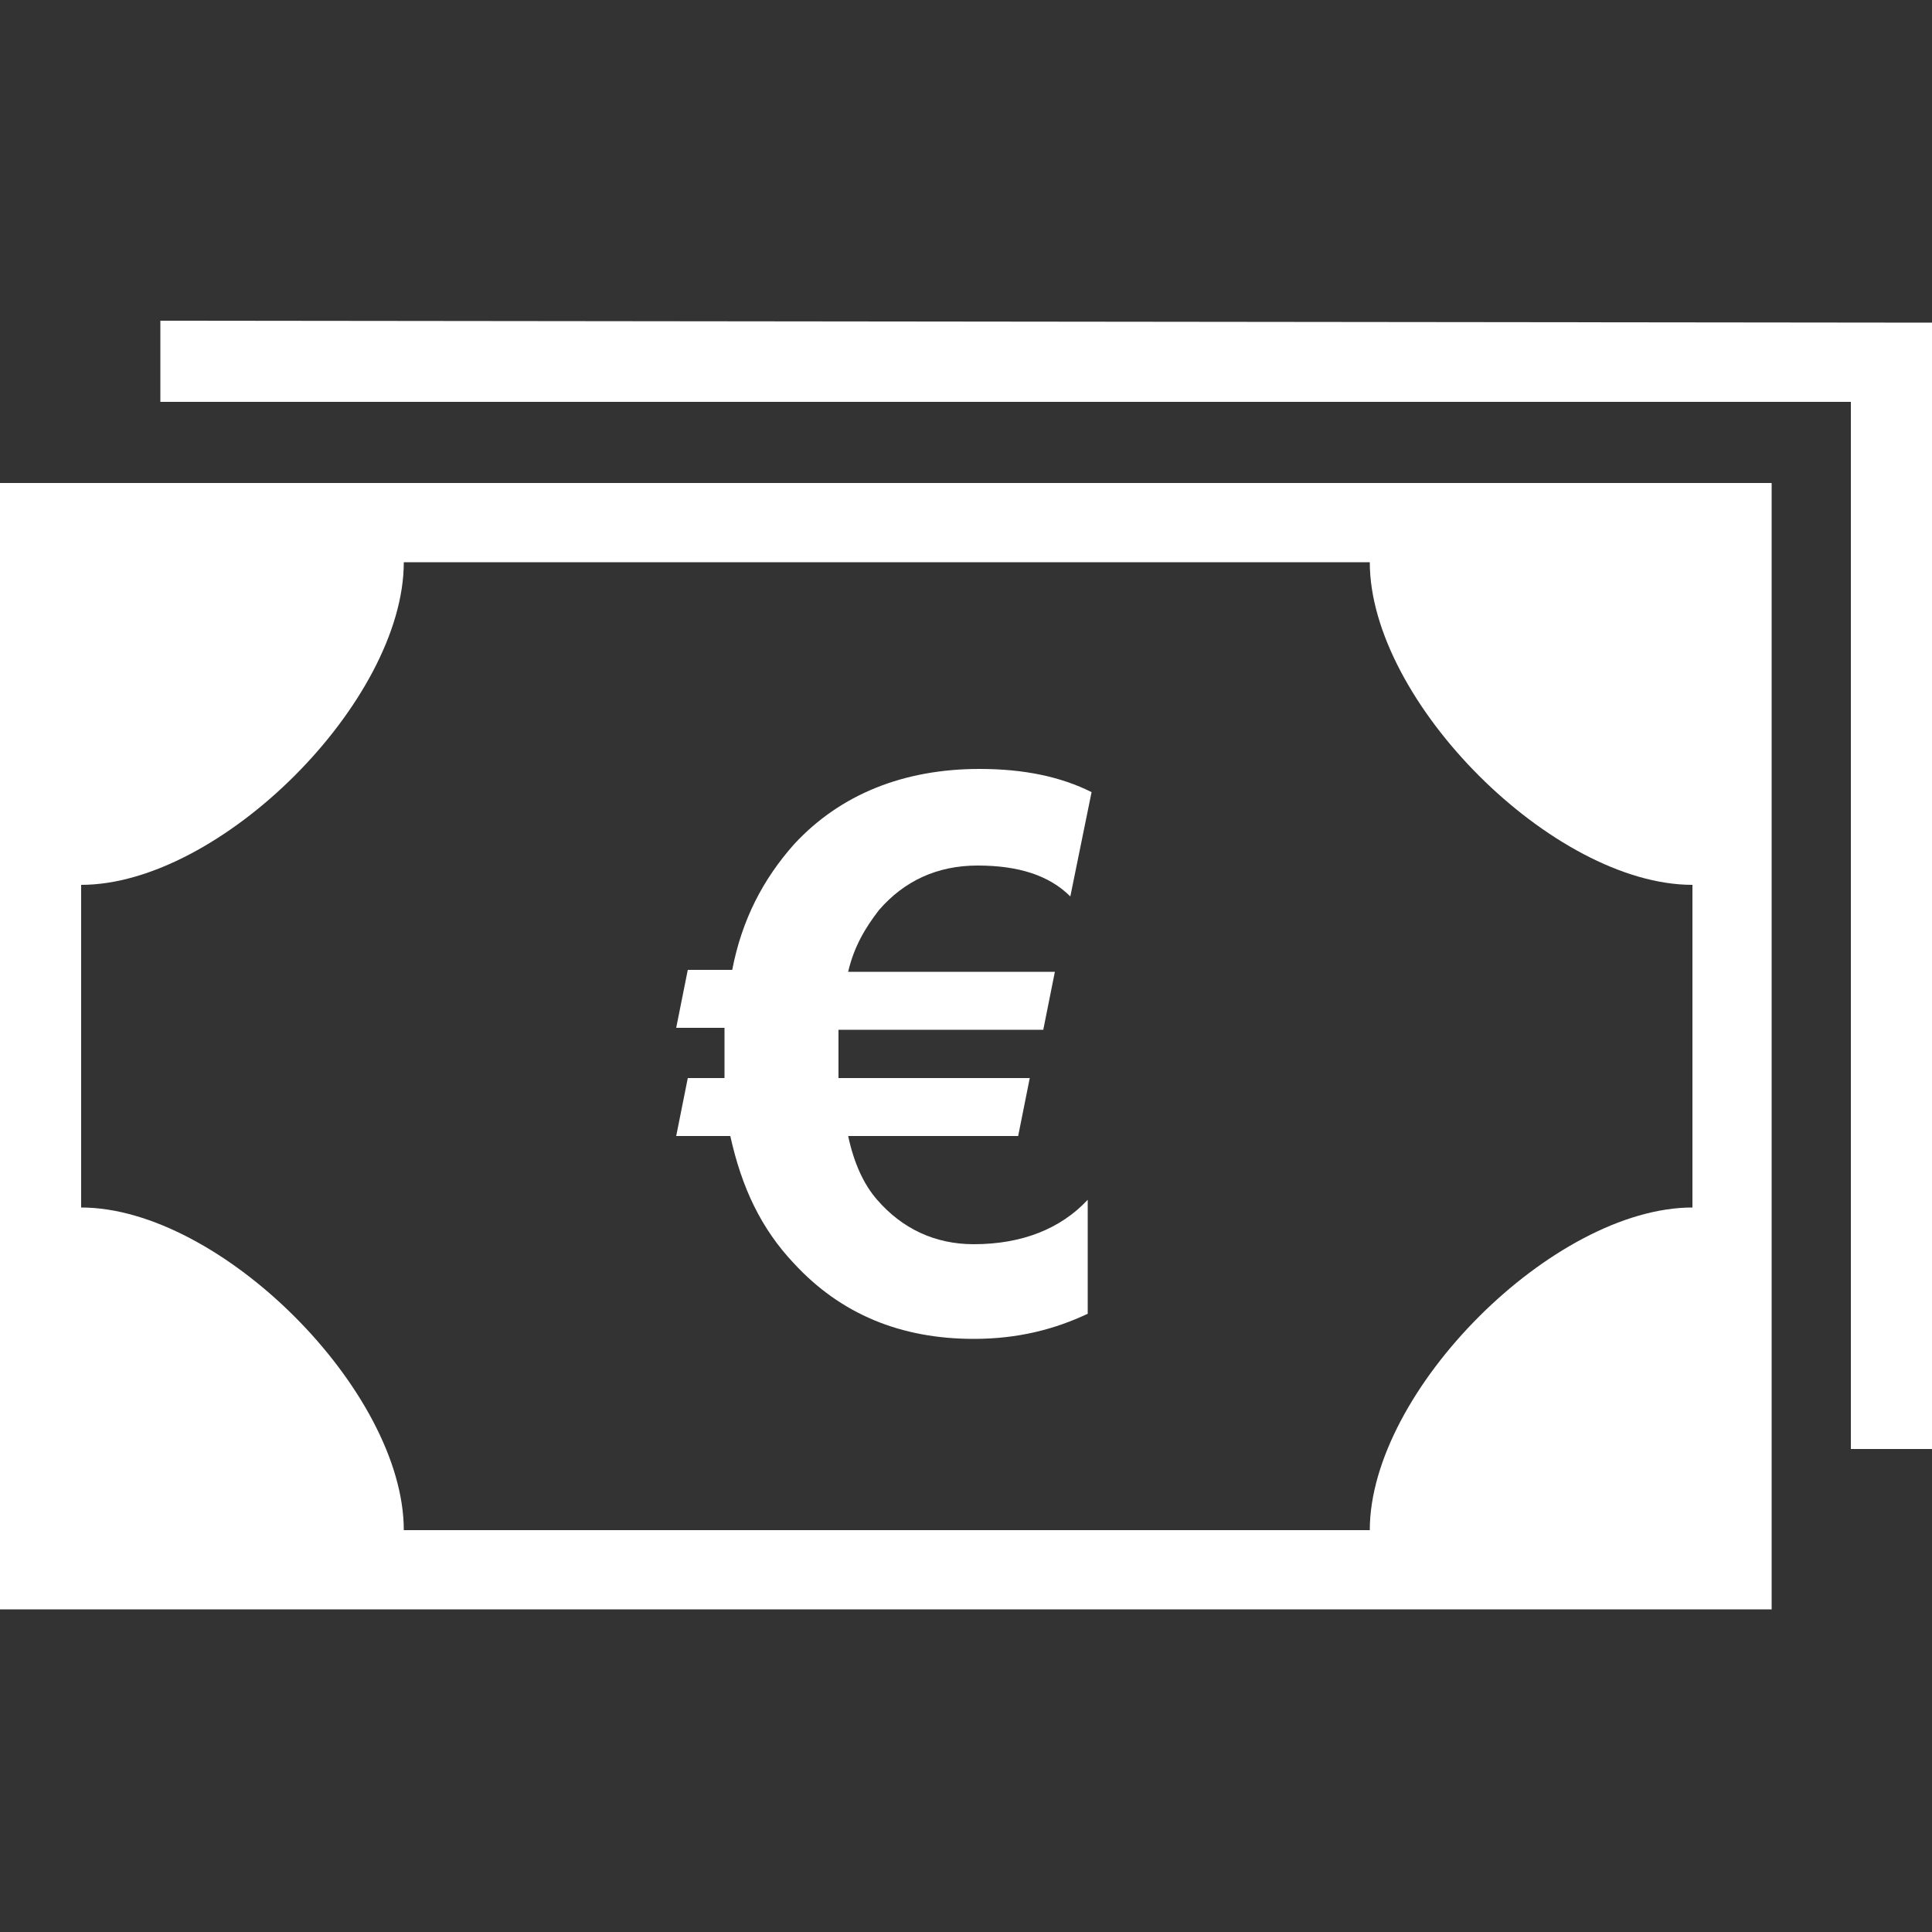
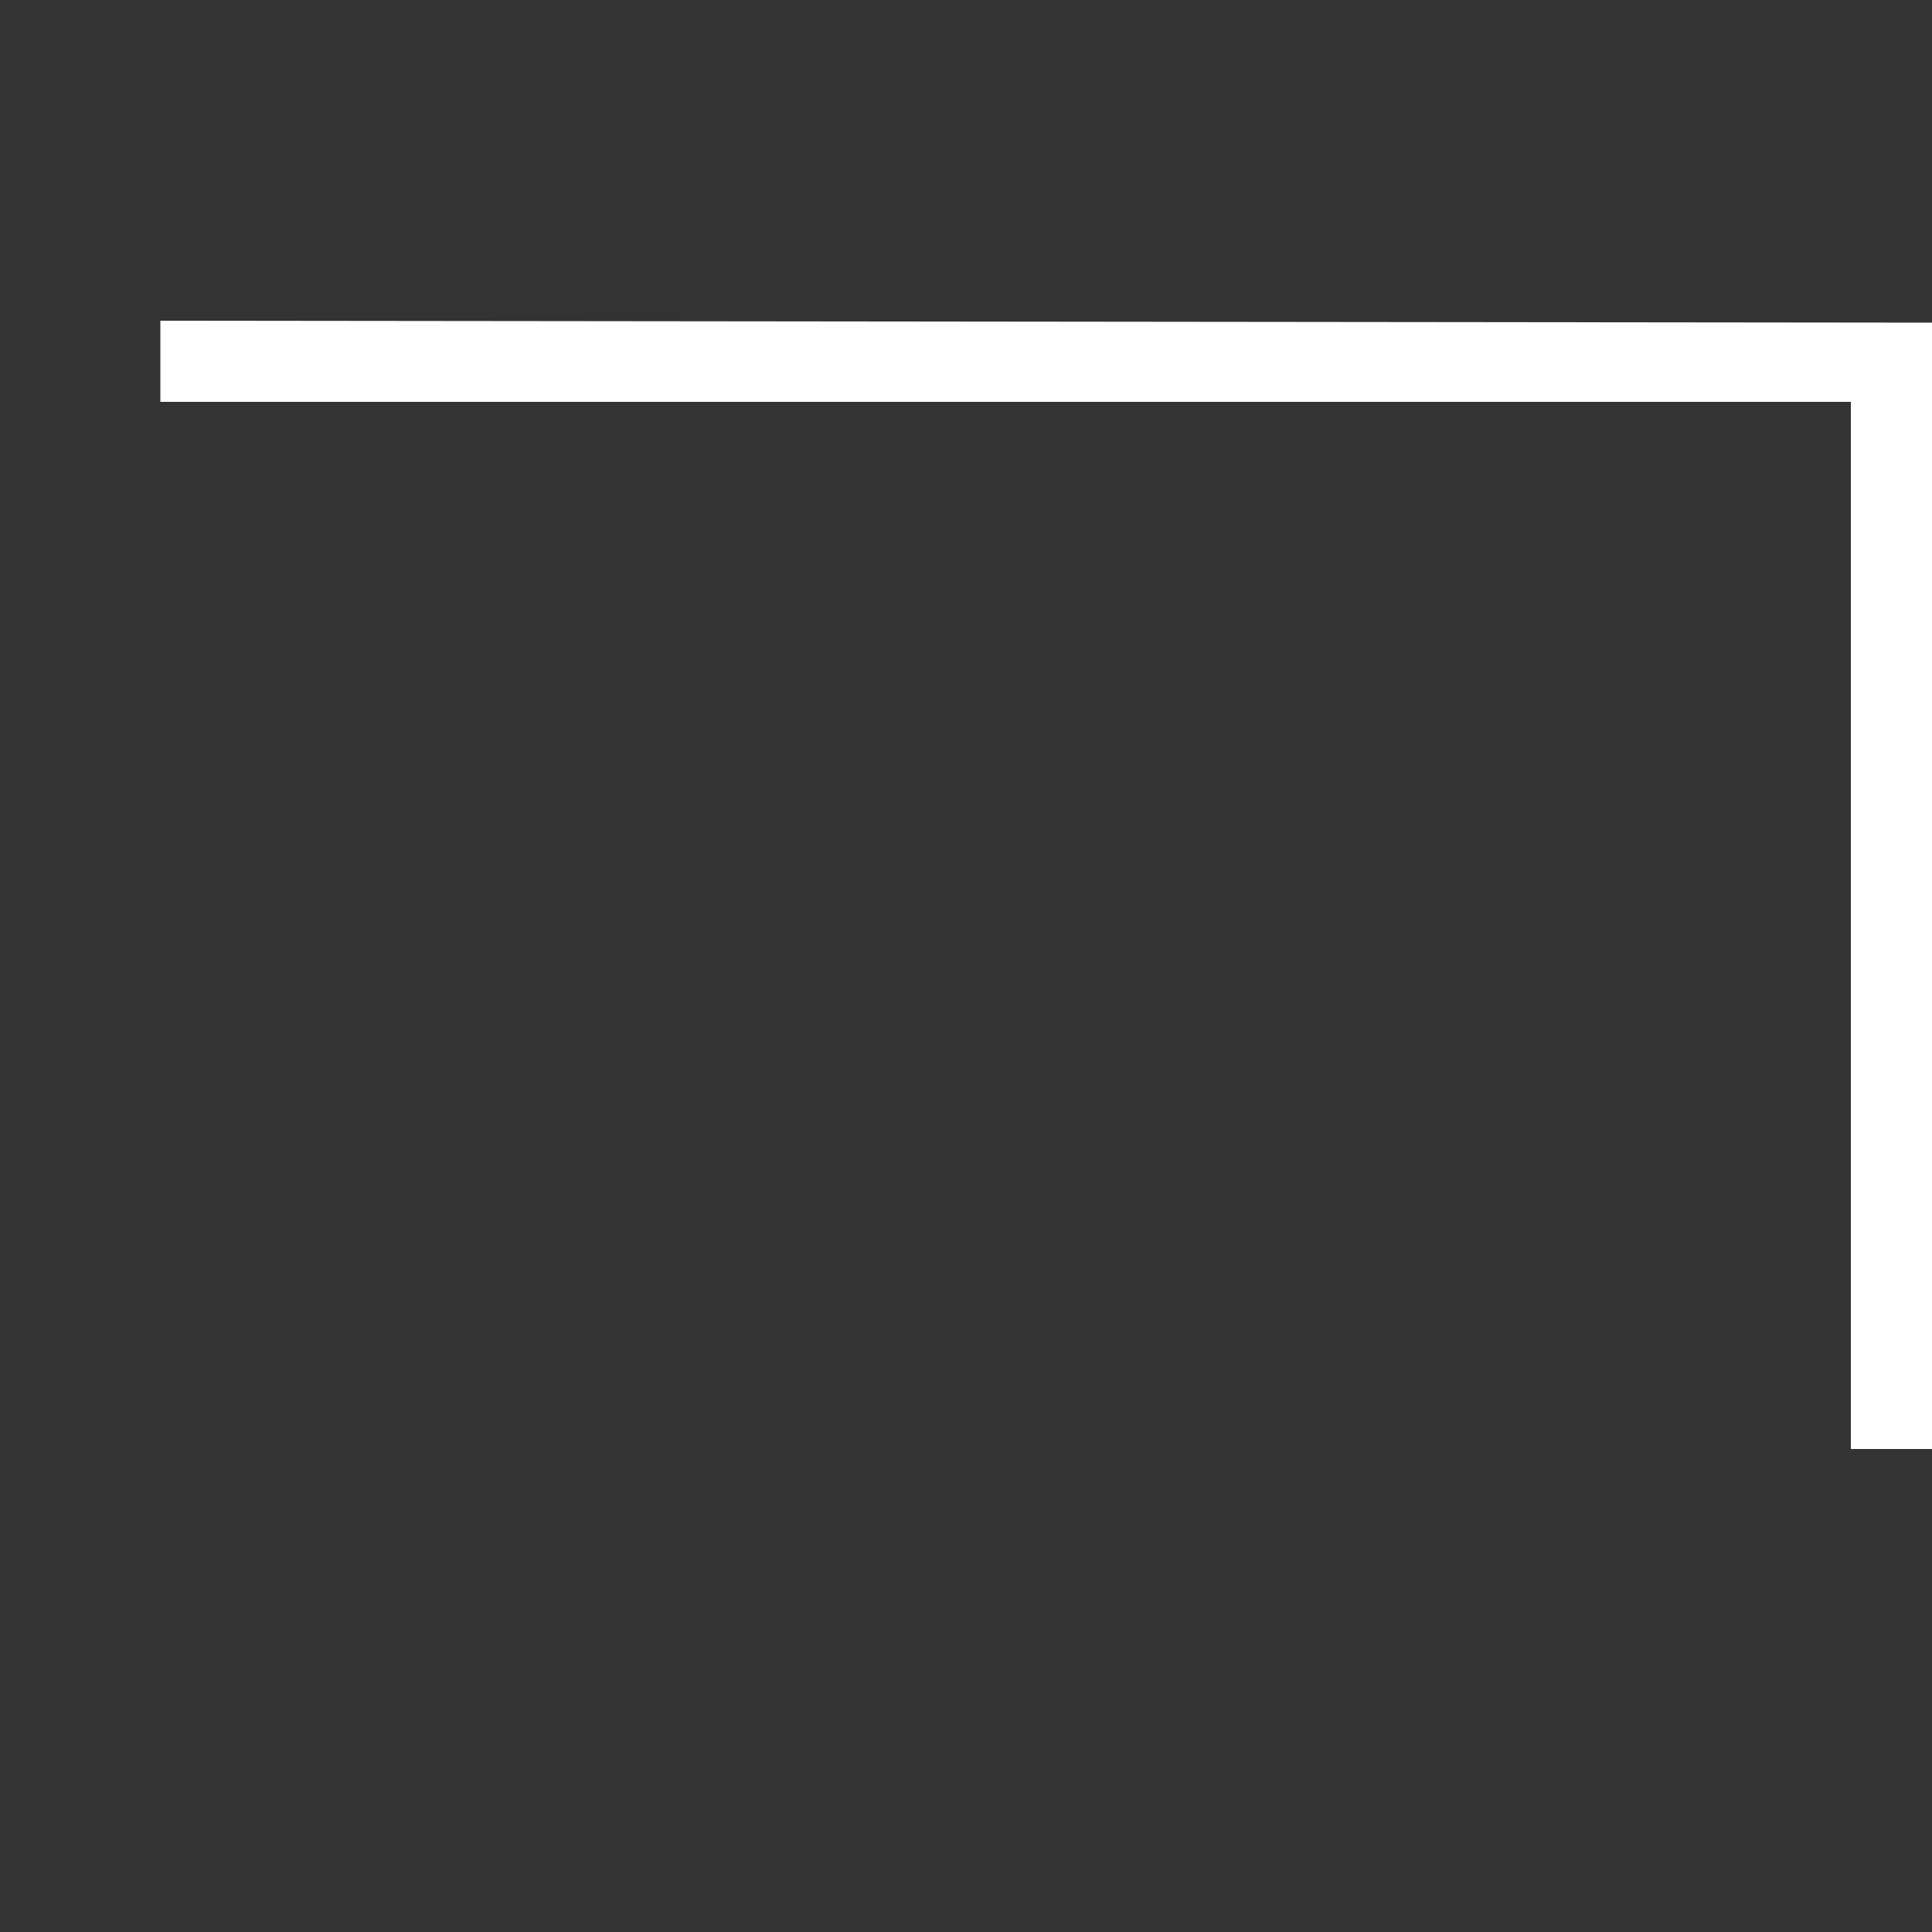
<svg xmlns="http://www.w3.org/2000/svg" id="body_1" width="49" height="49">
  <rect width="100%" height="100%" fill="#333333" stroke="none" />
  <g transform="matrix(0.49 0 0 0.49 0 0)">
-     <path transform="matrix(1 0 0 1 0 0)" d="M0 83.3L91.7 83.3L91.7 25L0 25L0 83.3zM4.2 45.8C 11.4 45.8 20.9 36.3 20.9 29.1L20.9 29.1L70.9 29.1C 70.9 36.3 80.4 45.8 87.6 45.8L87.6 45.8L87.6 62.5C 80.4 62.5 70.9 72 70.9 79.2L70.9 79.2L20.9 79.2C 20.9 72 11.4 62.5 4.2 62.5L4.2 62.5L4.2 45.8z" stroke="none" fill="#FFFFFF" fill-rule="nonzero" />
    <path transform="matrix(1 0 0 1 0 0)" d="M8.3 16.6L8.3 20.8L95.8 20.8L95.8 75L100 75L100 16.7L8.3 16.6" stroke="none" fill="#FFFFFF" fill-rule="nonzero" />
-     <path transform="matrix(1 0 0 1 0 0)" d="M37.5 55.8L35.6 55.8L35 58.8L37.8 58.8C 38.4 61.5 39.4 63.6 41.1 65.4C 43.5 68 46.6 69.3 50.4 69.3C 52.7 69.3 54.6 68.8 56.3 68L56.3 68L56.3 62.1C 54.9 63.6 52.9 64.4 50.4 64.4C 48.4 64.4 46.7 63.6 45.4 62.1C 44.7 61.3 44.2 60.2 43.9 58.8L43.9 58.8L52.7 58.8L53.3 55.8L43.4 55.8C 43.4 55.3 43.4 54.9 43.4 54.4C 43.4 54 43.4 53.6 43.4 53.3L43.4 53.3L54 53.3L54.6 50.3L43.9 50.3C 44.2 49 44.8 48 45.5 47.1C 46.8 45.6 48.5 44.8 50.6 44.8C 52.7 44.8 54.3 45.3 55.4 46.4L55.4 46.4L56.5 41C 54.9 40.2 53 39.8 50.7 39.8C 46.8 39.8 43.5 41.1 41.1 43.7C 39.5 45.5 38.4 47.6 37.9 50.2L37.9 50.2L35.6 50.2L35 53.2L37.5 53.2C 37.5 53.7 37.5 54.2 37.5 54.8C 37.5 55.2 37.5 55.5 37.5 55.8z" stroke="none" fill="#FFFFFF" fill-rule="nonzero" />
  </g>
</svg>